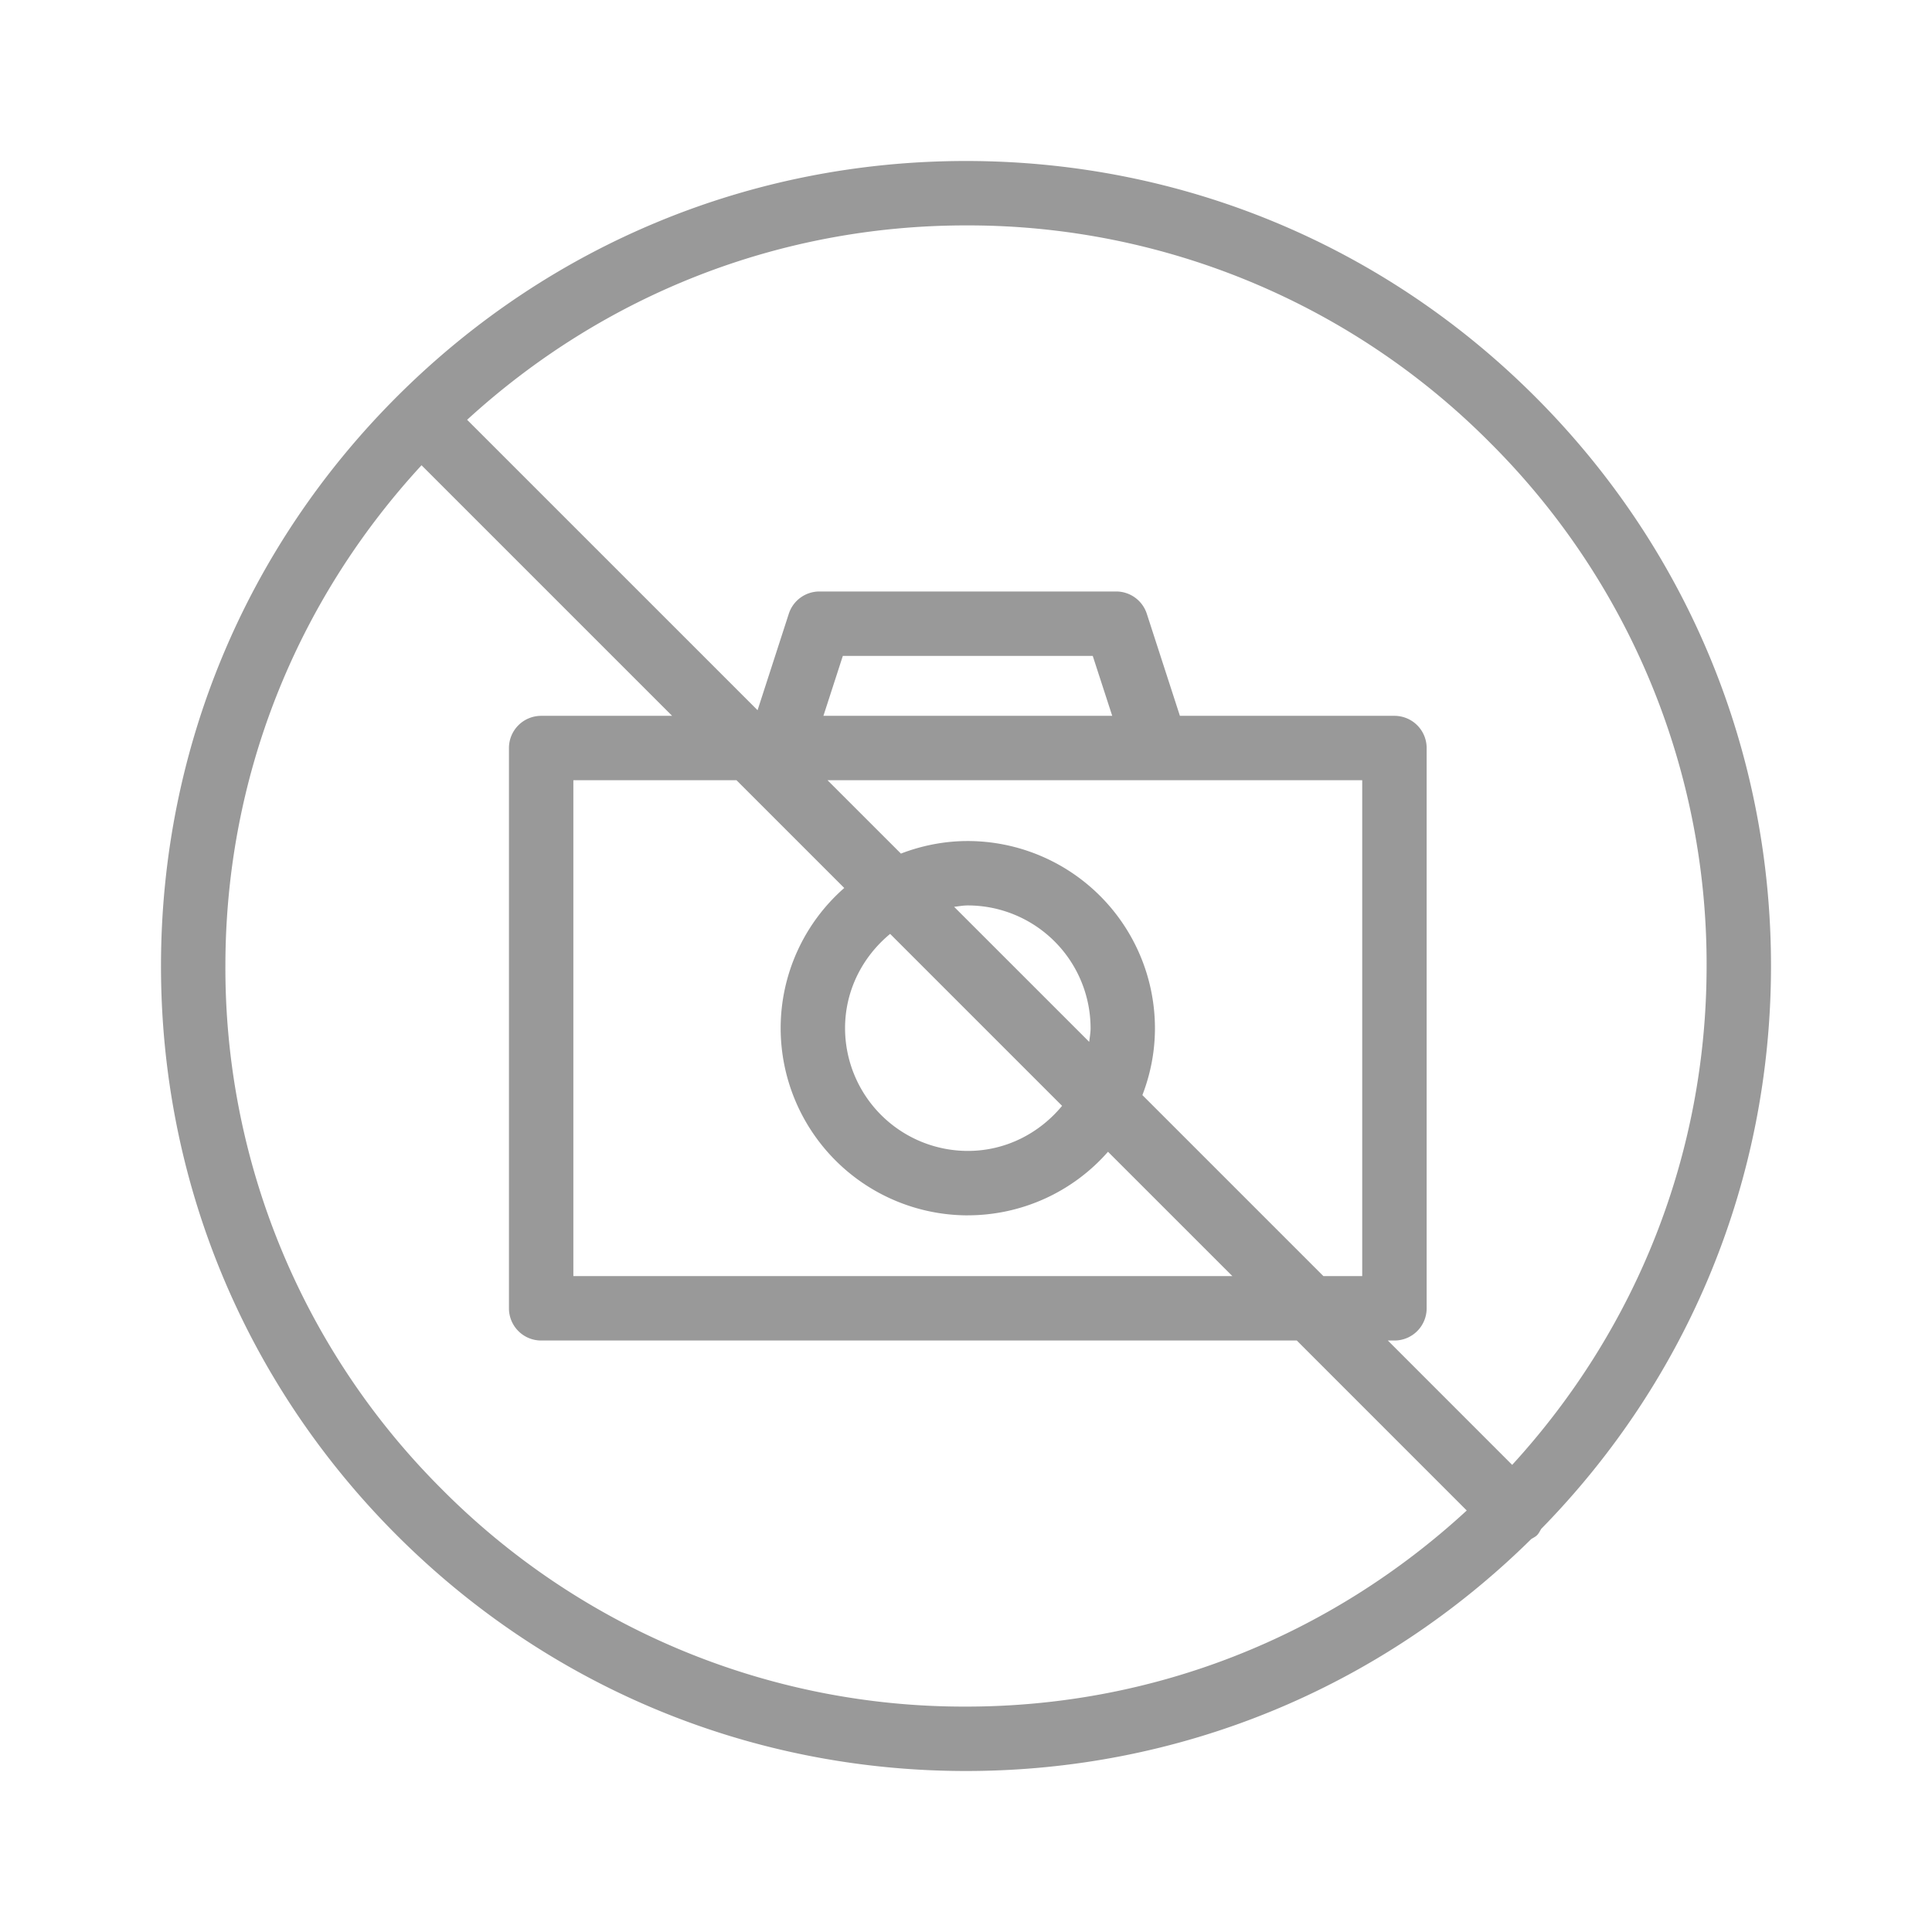
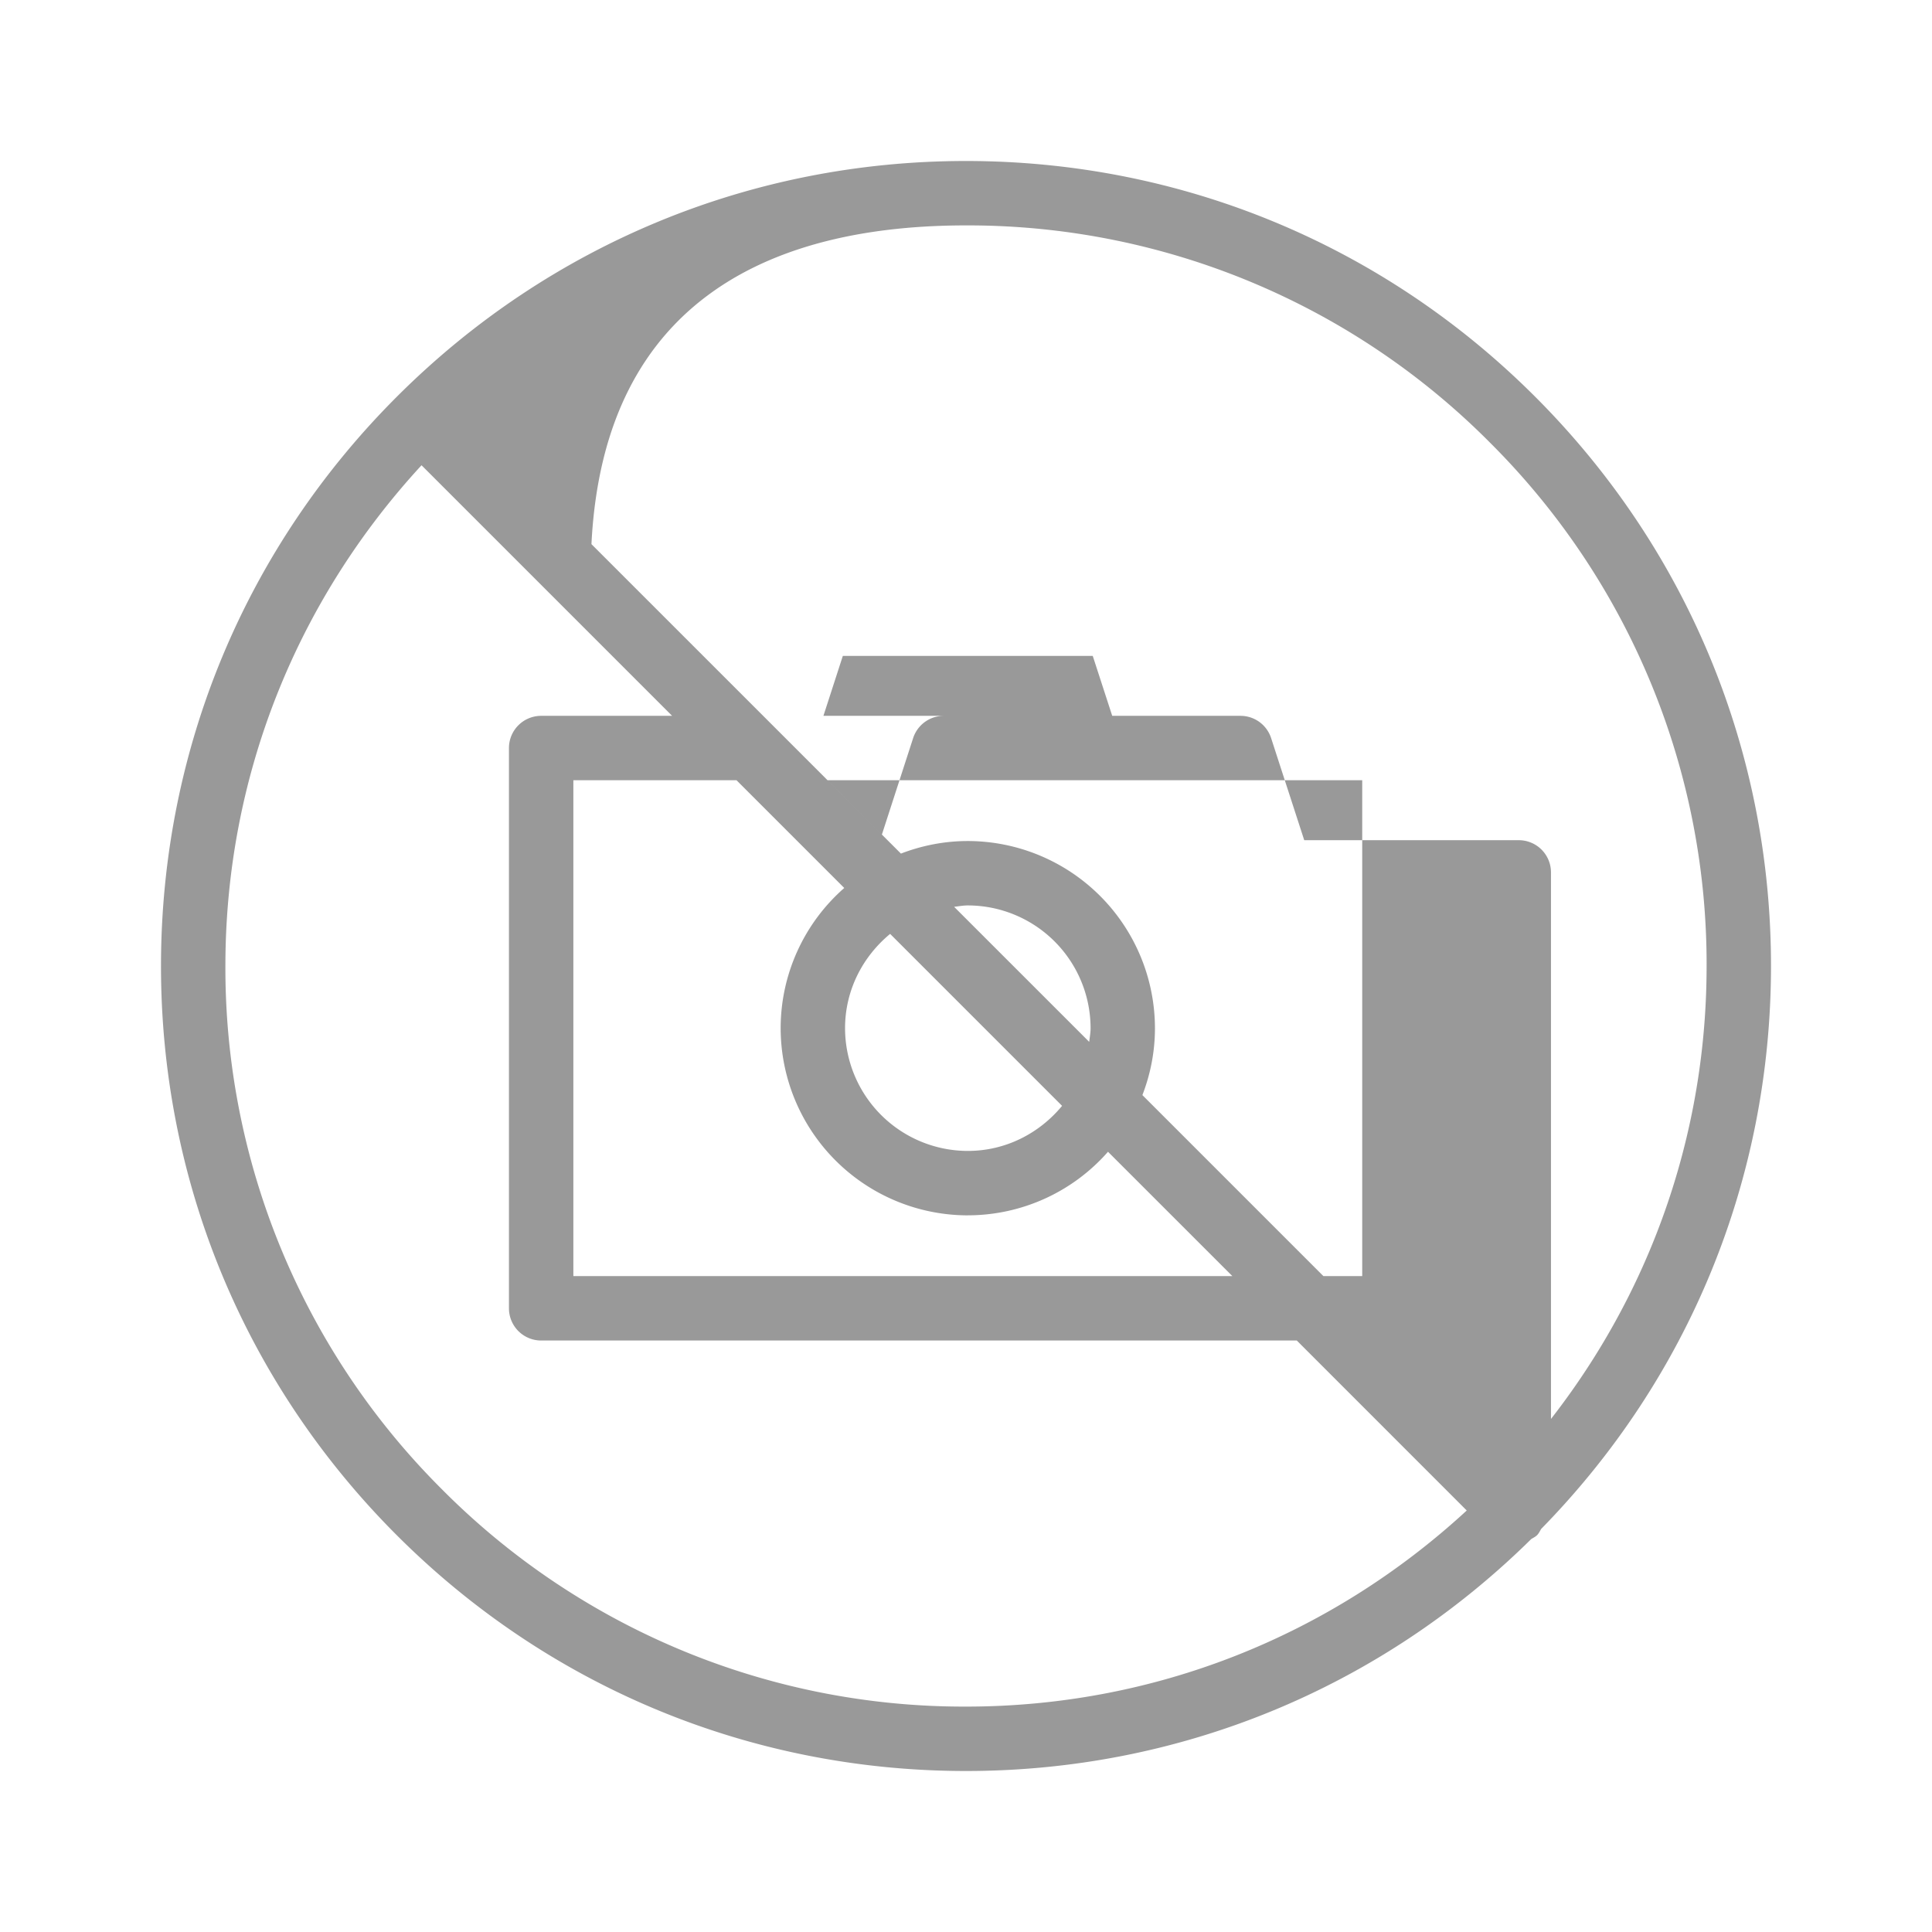
<svg xmlns="http://www.w3.org/2000/svg" version="1.1" fill="#999999" width="180" height="180" x="0" y="0" viewBox="0 0 60 60" style="enable-background:new 0 0 512 512" xml:space="preserve" class="">
  <g>
-     <path d="M47.718 12.363C43.008 7.63 36.736 5.016 30.058 5h-.06c-6.655 0-12.915 2.584-17.634 7.281C7.63 16.992 5.016 23.264 5 29.941s2.57 12.963 7.282 17.696S23.265 54.984 29.942 55h.06c6.618 0 12.843-2.557 17.553-7.204.06-.038.125-.066.178-.118.058-.058.09-.13.13-.196C52.45 42.798 54.984 36.626 55 30.058c.015-6.678-2.57-12.962-7.282-17.695zM30.054 7a22.848 22.848 0 0 1 16.247 6.774A22.847 22.847 0 0 1 53 30.054c-.013 5.775-2.164 11.206-6.038 15.439l-3.861-3.862h.205a1 1 0 0 0 1-1v-17.4a1 1 0 0 0-1-1h-6.663l-1.028-3.17a1 1 0 0 0-.951-.692h-9.216a1 1 0 0 0-.951.692l-.97 2.995-9.02-9.019C18.756 9.15 24.207 7 30 7zm-4.482 15.231.603-1.862h7.761l.605 1.862zm8.254 10.125-4.195-4.194c.142-.016.28-.043.425-.043a3.817 3.817 0 0 1 3.813 3.812c0 .146-.027.284-.043.425zm-.842 1.987c-.7.848-1.745 1.4-2.928 1.4a3.817 3.817 0 0 1-3.812-3.812c0-1.183.552-2.228 1.4-2.928zm-2.928 3.4a5.794 5.794 0 0 0 4.354-1.974l3.863 3.862H17.806v-15.4h5.067l3.346 3.346a5.794 5.794 0 0 0-1.975 4.354 5.819 5.819 0 0 0 5.812 5.813zm5.422-3.734c.249-.647.39-1.345.39-2.078a5.819 5.819 0 0 0-5.812-5.812c-.732 0-1.431.142-2.077.39L25.7 24.231h16.605v15.4h-1.205zM29.947 53a22.848 22.848 0 0 1-16.248-6.774A22.847 22.847 0 0 1 7 29.946c.013-5.802 2.184-11.256 6.091-15.497l7.782 7.782h-4.067a1 1 0 0 0-1 1v17.4a1 1 0 0 0 1 1h23.467l5.278 5.279C41.295 50.831 35.821 53 30.002 53h-.055z" data-original="#000000" class="" />
+     <path d="M47.718 12.363C43.008 7.63 36.736 5.016 30.058 5h-.06c-6.655 0-12.915 2.584-17.634 7.281C7.63 16.992 5.016 23.264 5 29.941s2.57 12.963 7.282 17.696S23.265 54.984 29.942 55h.06c6.618 0 12.843-2.557 17.553-7.204.06-.038.125-.066.178-.118.058-.058.09-.13.13-.196C52.45 42.798 54.984 36.626 55 30.058c.015-6.678-2.57-12.962-7.282-17.695zM30.054 7a22.848 22.848 0 0 1 16.247 6.774A22.847 22.847 0 0 1 53 30.054c-.013 5.775-2.164 11.206-6.038 15.439h.205a1 1 0 0 0 1-1v-17.4a1 1 0 0 0-1-1h-6.663l-1.028-3.17a1 1 0 0 0-.951-.692h-9.216a1 1 0 0 0-.951.692l-.97 2.995-9.02-9.019C18.756 9.15 24.207 7 30 7zm-4.482 15.231.603-1.862h7.761l.605 1.862zm8.254 10.125-4.195-4.194c.142-.016.28-.043.425-.043a3.817 3.817 0 0 1 3.813 3.812c0 .146-.027.284-.043.425zm-.842 1.987c-.7.848-1.745 1.4-2.928 1.4a3.817 3.817 0 0 1-3.812-3.812c0-1.183.552-2.228 1.4-2.928zm-2.928 3.4a5.794 5.794 0 0 0 4.354-1.974l3.863 3.862H17.806v-15.4h5.067l3.346 3.346a5.794 5.794 0 0 0-1.975 4.354 5.819 5.819 0 0 0 5.812 5.813zm5.422-3.734c.249-.647.39-1.345.39-2.078a5.819 5.819 0 0 0-5.812-5.812c-.732 0-1.431.142-2.077.39L25.7 24.231h16.605v15.4h-1.205zM29.947 53a22.848 22.848 0 0 1-16.248-6.774A22.847 22.847 0 0 1 7 29.946c.013-5.802 2.184-11.256 6.091-15.497l7.782 7.782h-4.067a1 1 0 0 0-1 1v17.4a1 1 0 0 0 1 1h23.467l5.278 5.279C41.295 50.831 35.821 53 30.002 53h-.055z" data-original="#000000" class="" />
  </g>
</svg>